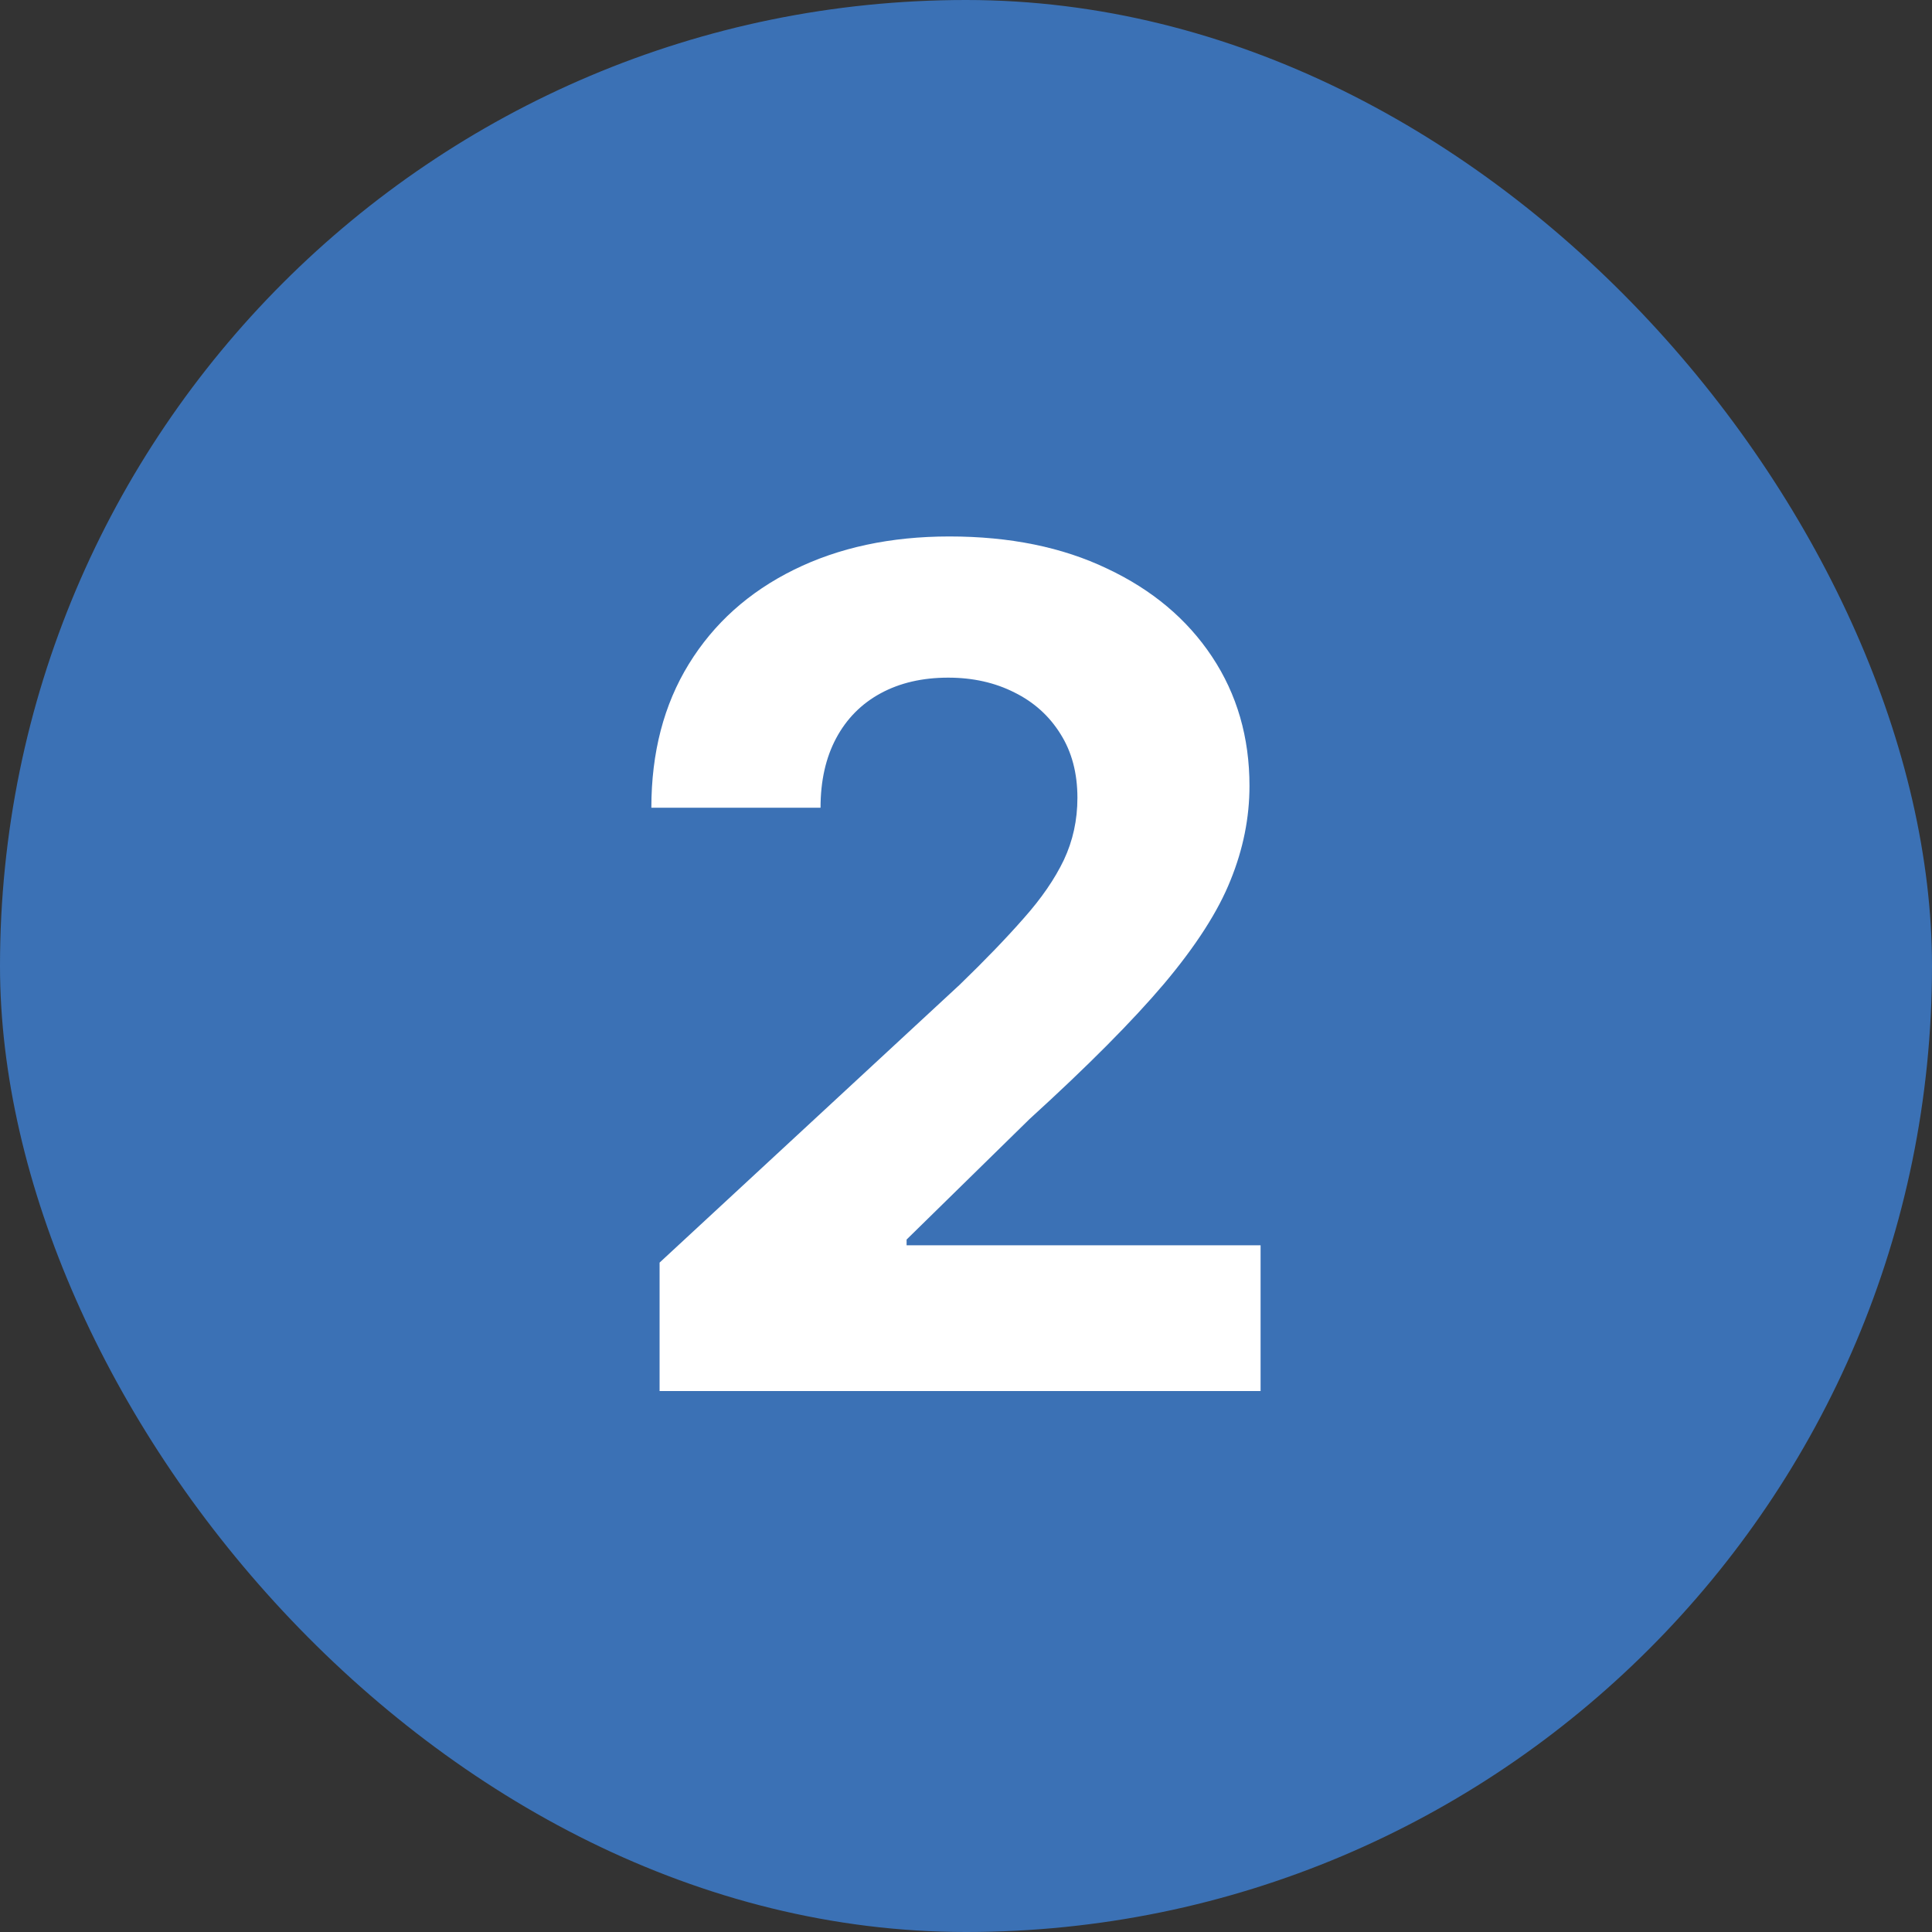
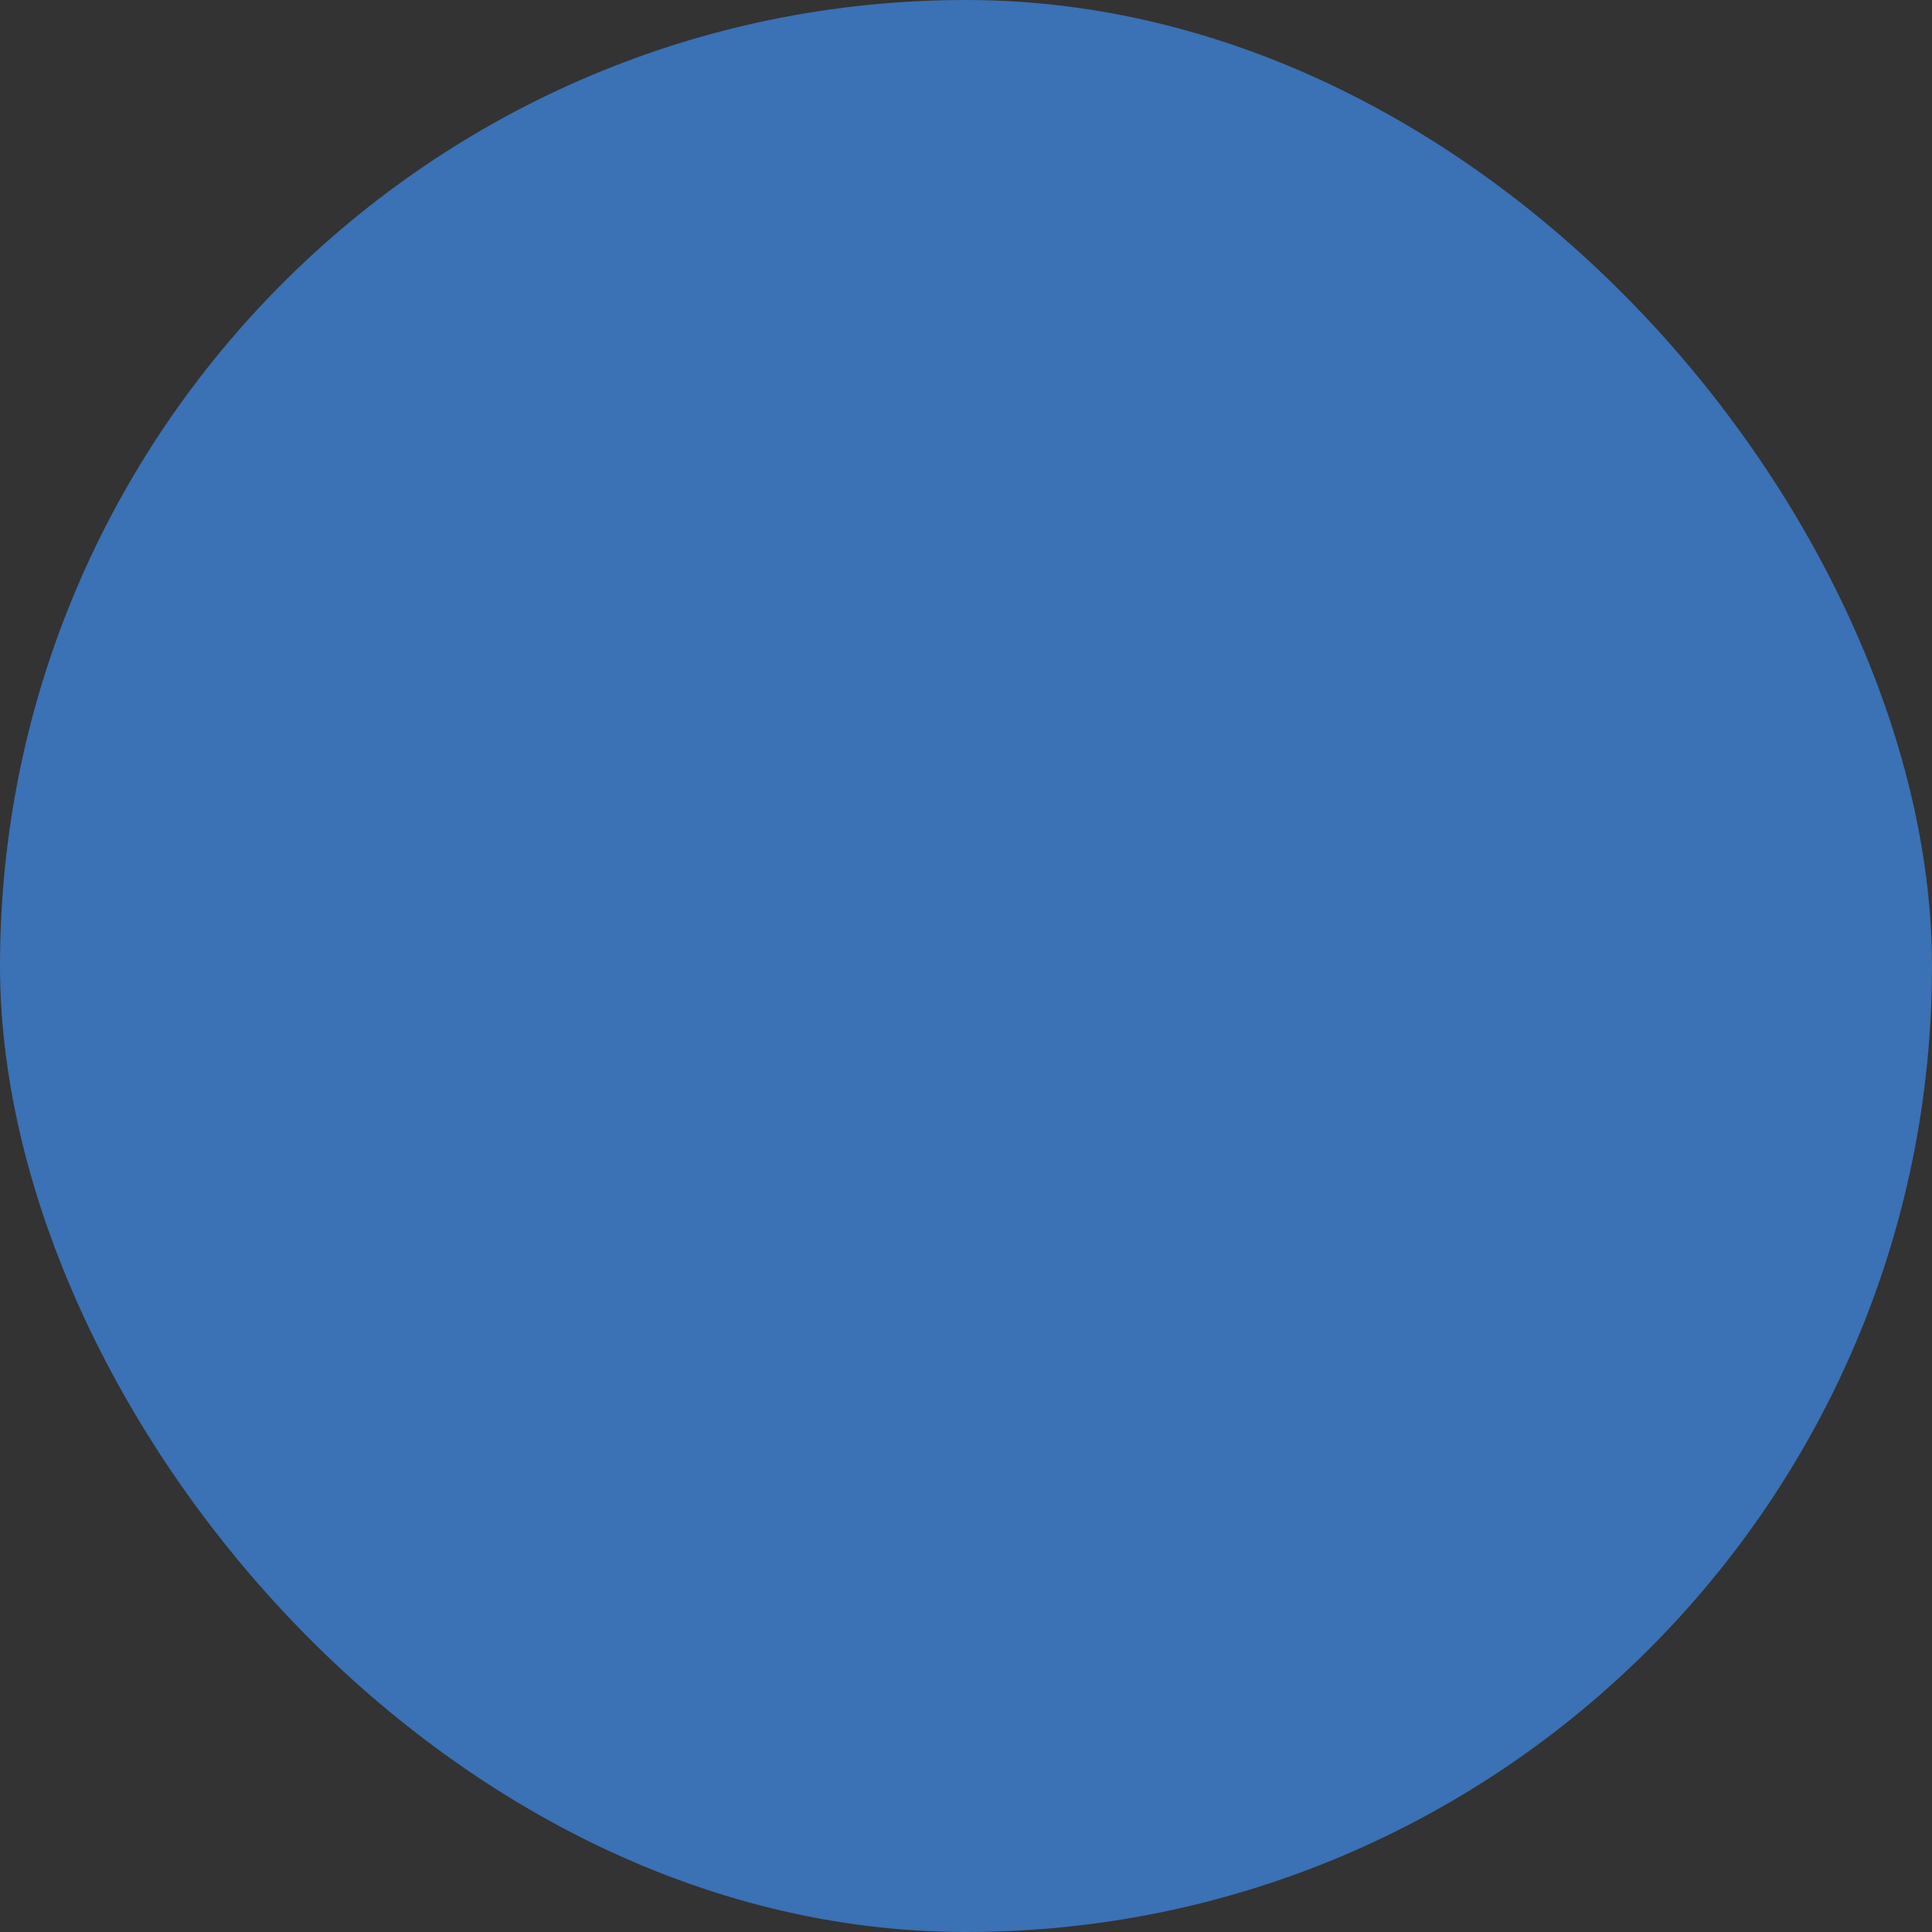
<svg xmlns="http://www.w3.org/2000/svg" width="100" height="100" viewBox="0 0 100 100" fill="none">
  <rect x="0" y="0" width="100" height="100" fill="#333333" stroke="none" />
  <rect width="100" height="100" rx="50" fill="#3B71B5" />
-   <path d="M34.14 72V65.352L49.673 50.97C50.994 49.692 52.102 48.541 52.997 47.519C53.906 46.496 54.595 45.494 55.064 44.514C55.532 43.52 55.767 42.447 55.767 41.297C55.767 40.019 55.476 38.918 54.893 37.994C54.311 37.057 53.515 36.34 52.507 35.842C51.498 35.331 50.355 35.075 49.077 35.075C47.741 35.075 46.577 35.345 45.582 35.885C44.588 36.425 43.821 37.199 43.281 38.207C42.741 39.216 42.471 40.416 42.471 41.808H33.714C33.714 38.953 34.361 36.474 35.653 34.372C36.946 32.27 38.757 30.643 41.087 29.493C43.416 28.342 46.101 27.767 49.14 27.767C52.265 27.767 54.986 28.321 57.301 29.429C59.63 30.523 61.442 32.043 62.734 33.989C64.027 35.935 64.673 38.165 64.673 40.679C64.673 42.327 64.346 43.953 63.693 45.558C63.054 47.163 61.91 48.946 60.263 50.906C58.615 52.852 56.292 55.189 53.295 57.916L46.925 64.159V64.457H65.248V72H34.14Z" fill="white" />
</svg>